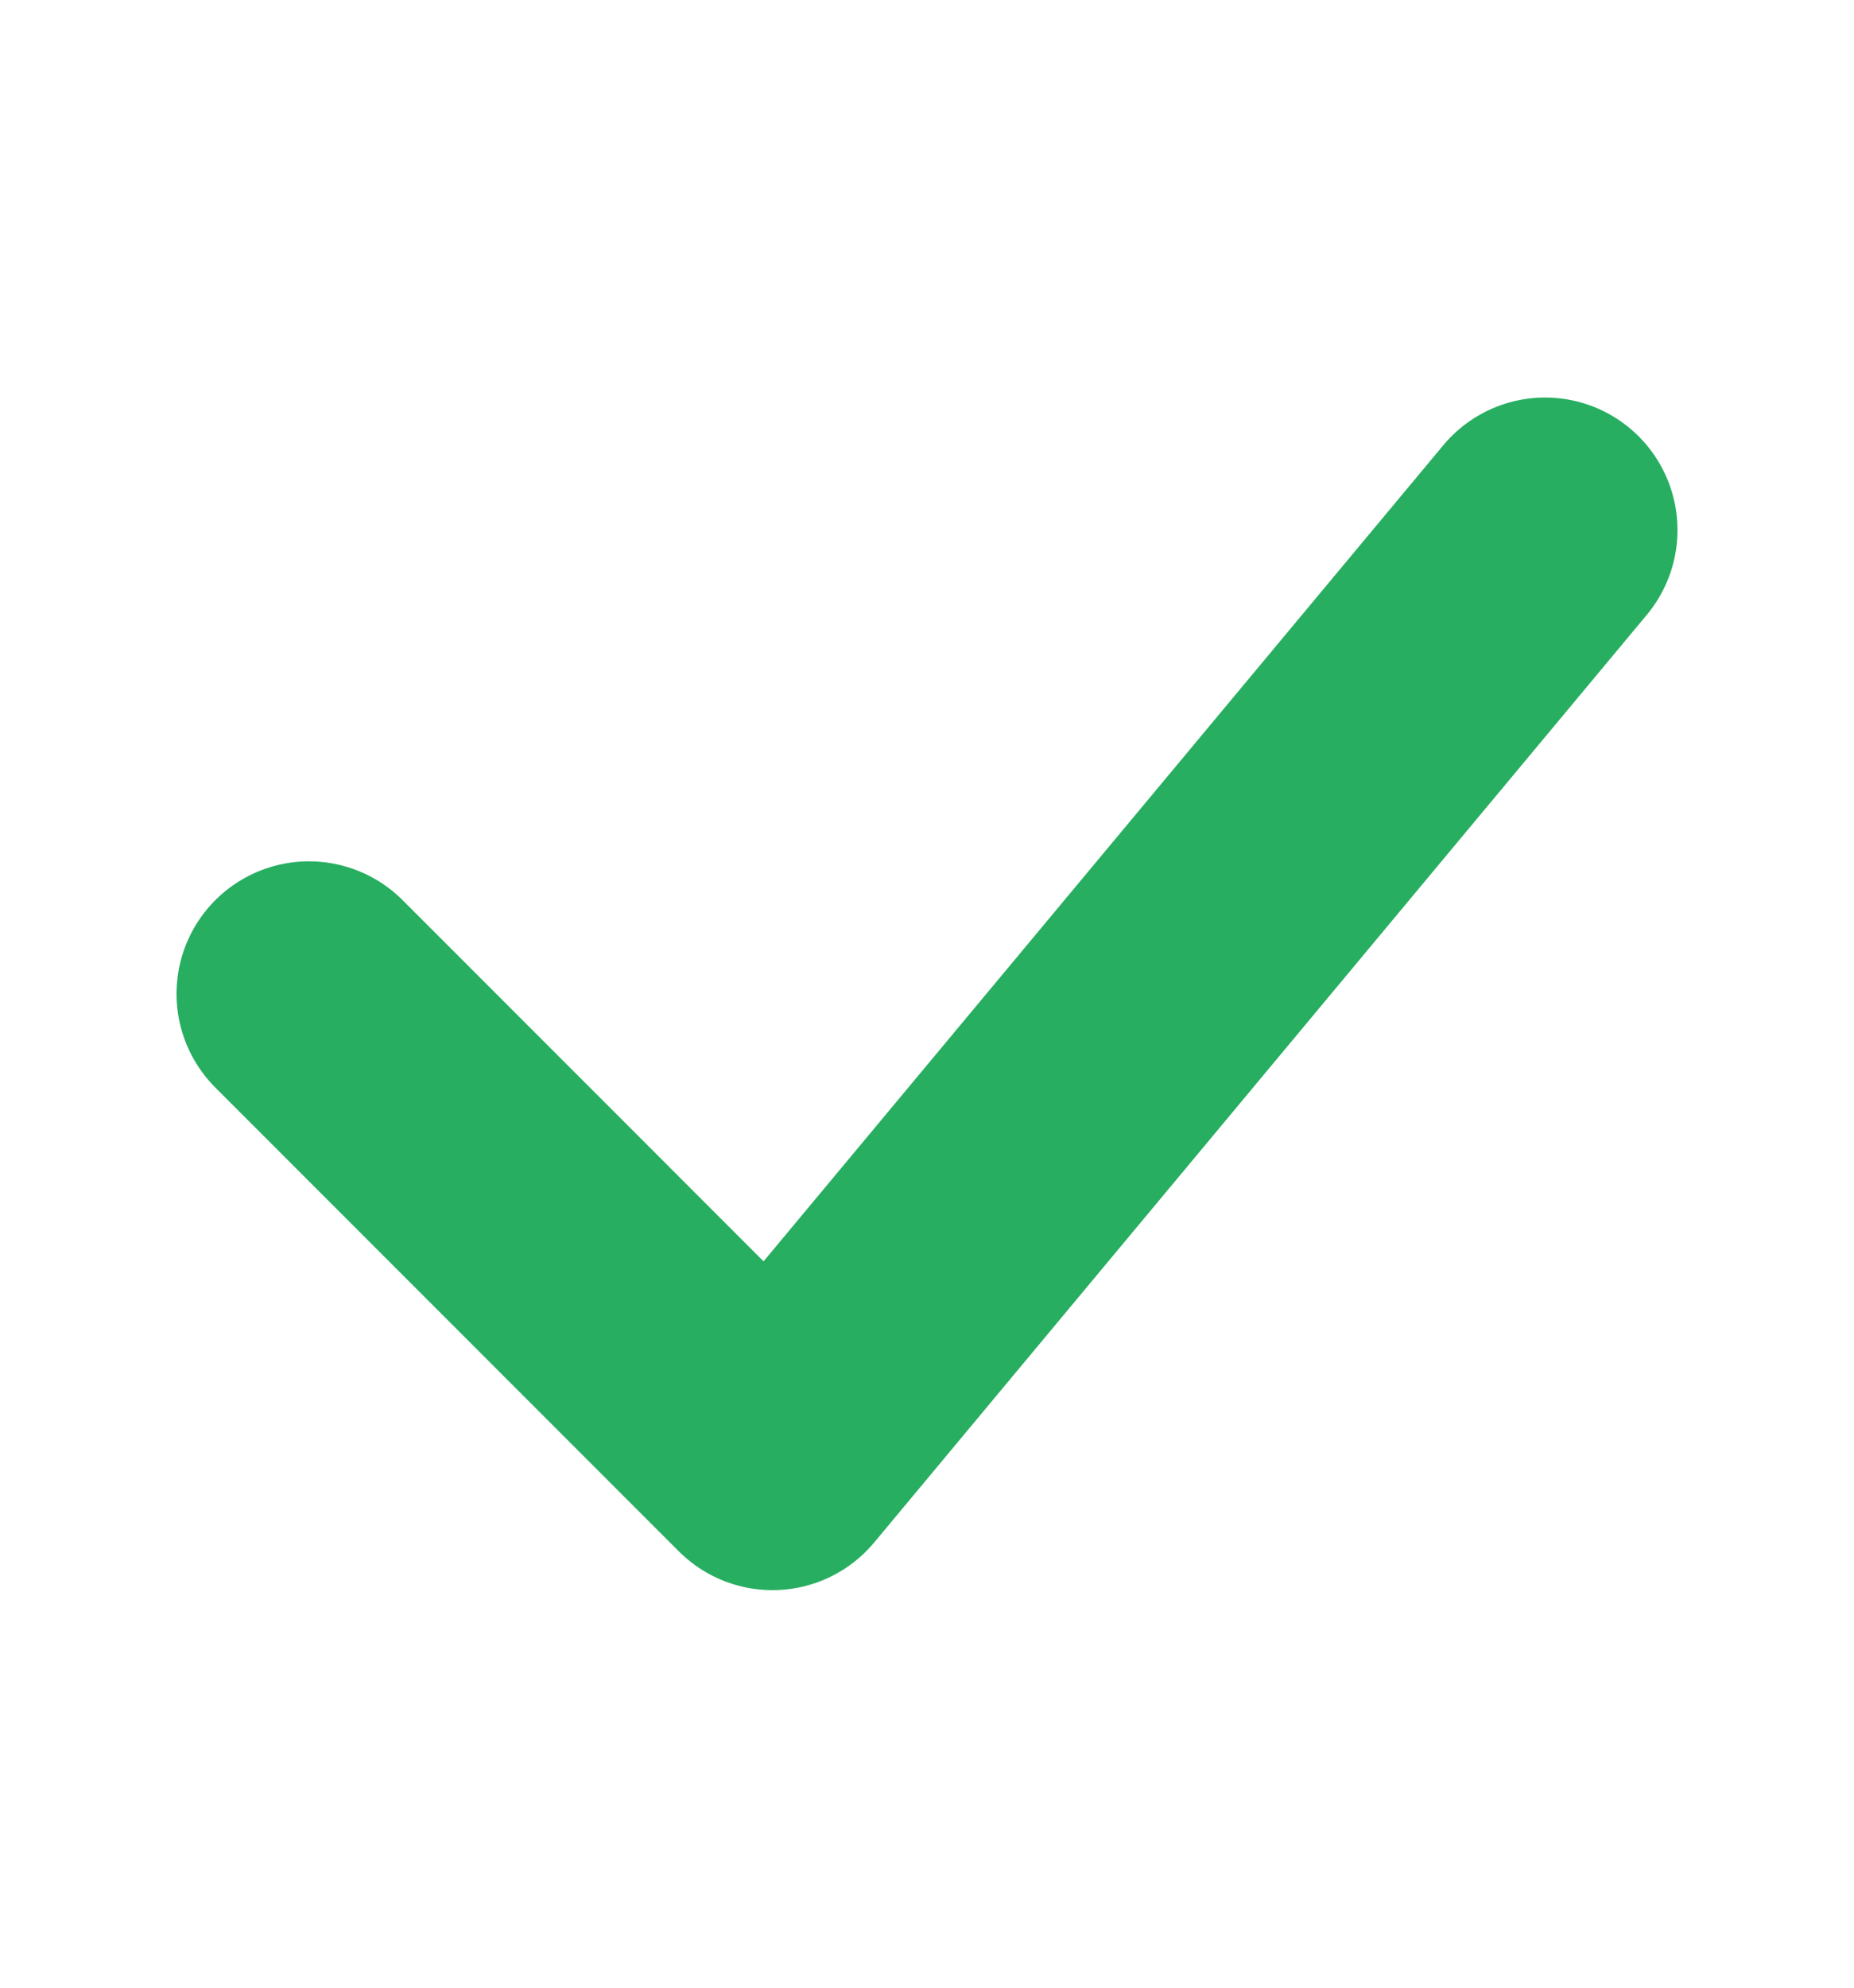
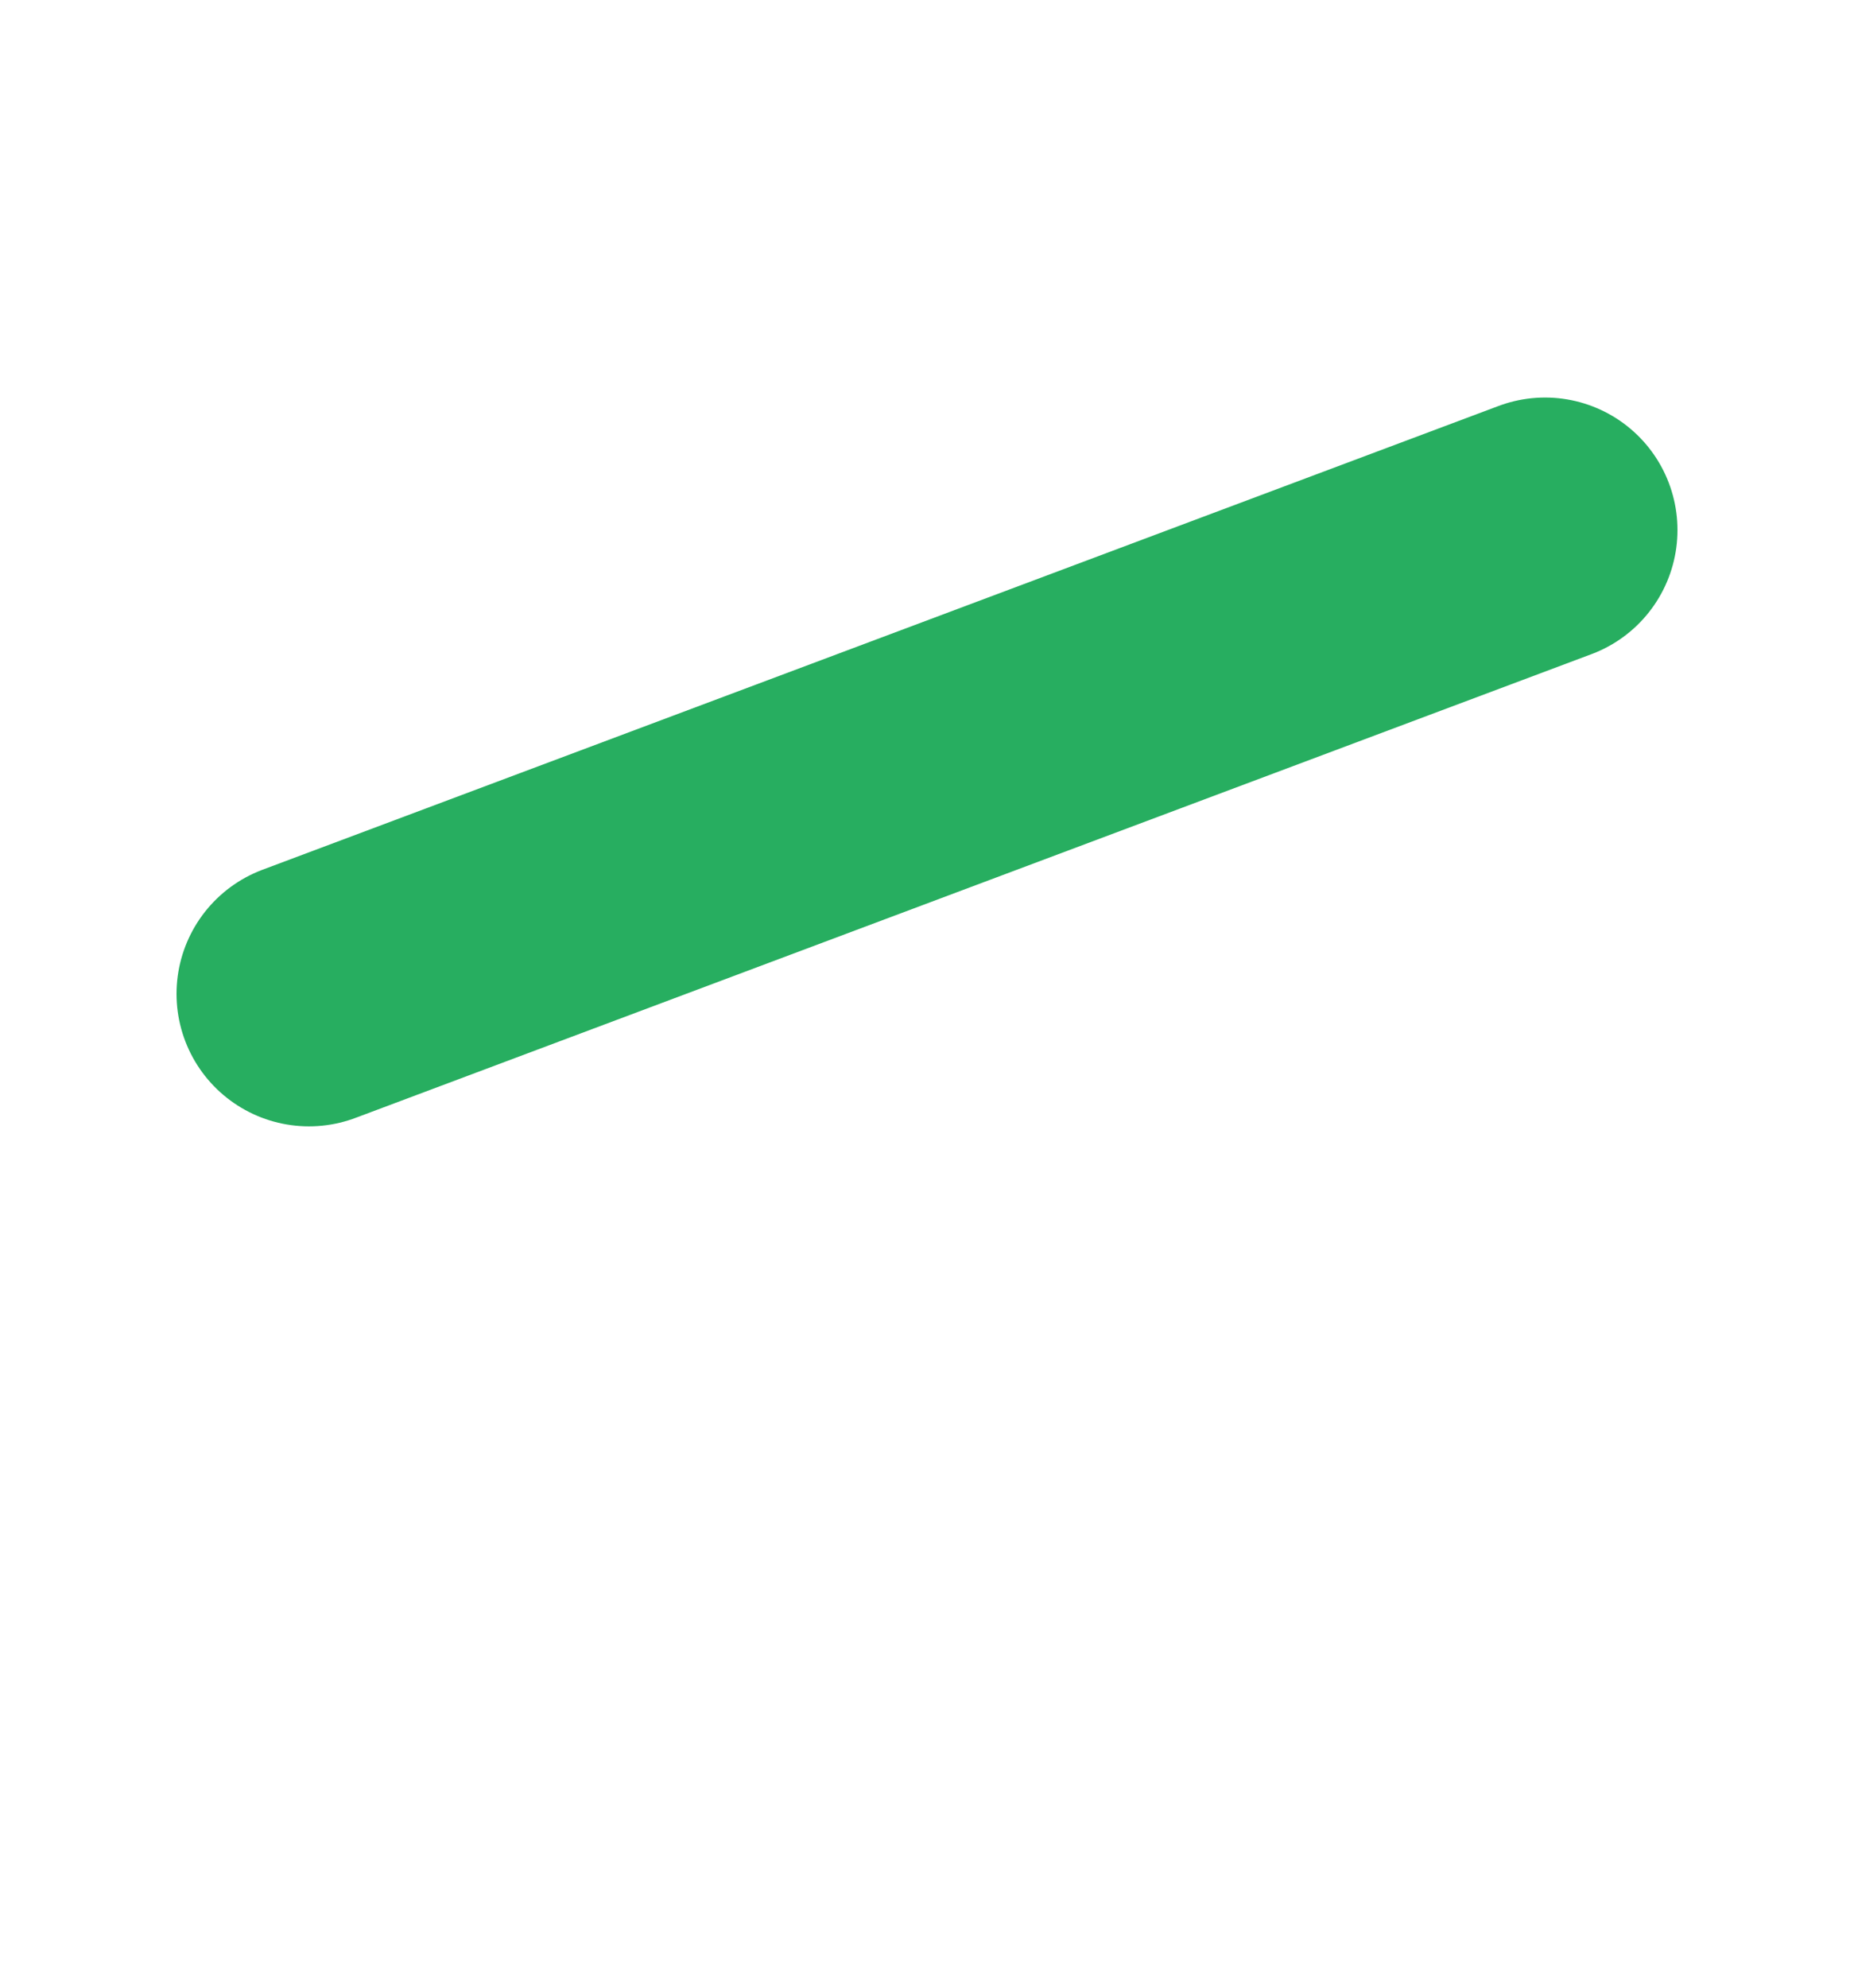
<svg xmlns="http://www.w3.org/2000/svg" width="14" height="15" viewBox="0 0 14 15" fill="none">
-   <path d="M2.333 7.5L5.833 11L11.667 4" stroke="#27AE60" stroke-width="2" stroke-linecap="round" stroke-linejoin="round" />
+   <path d="M2.333 7.5L11.667 4" stroke="#27AE60" stroke-width="2" stroke-linecap="round" stroke-linejoin="round" />
</svg>